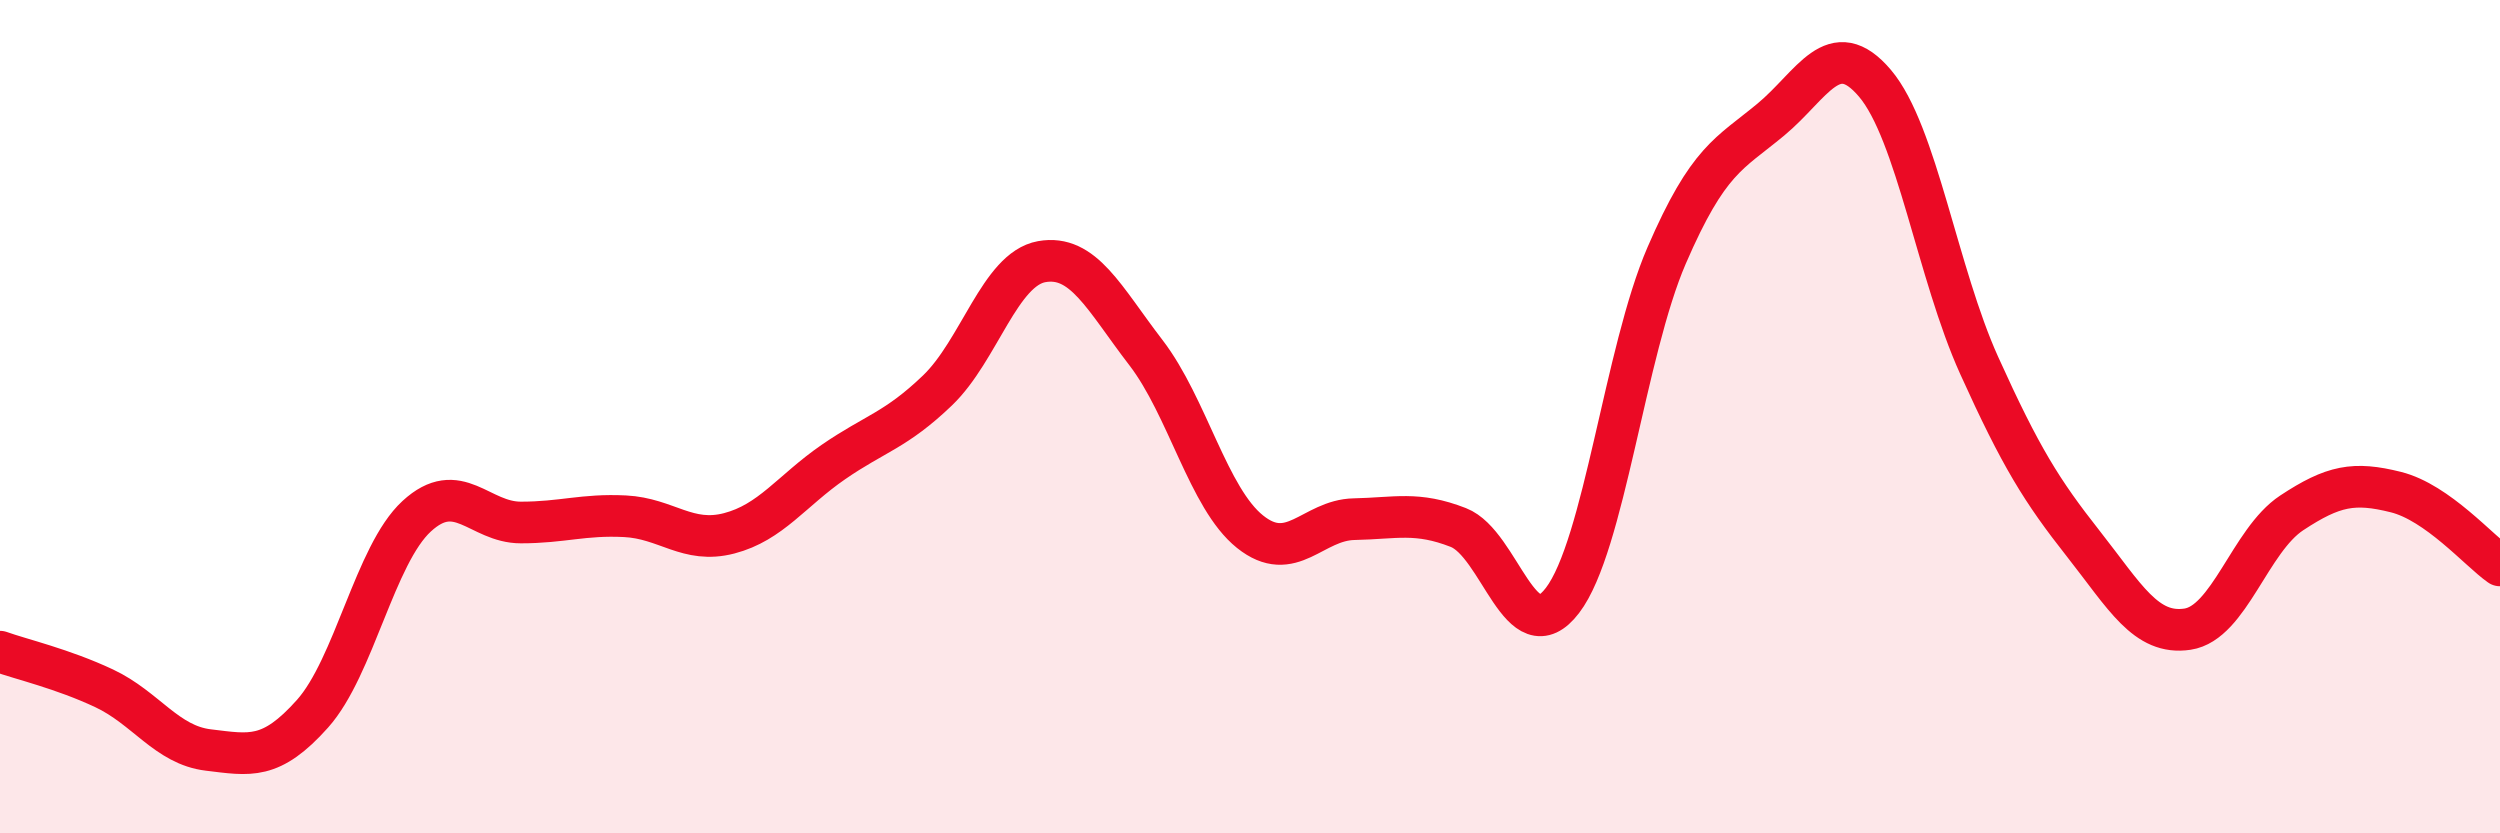
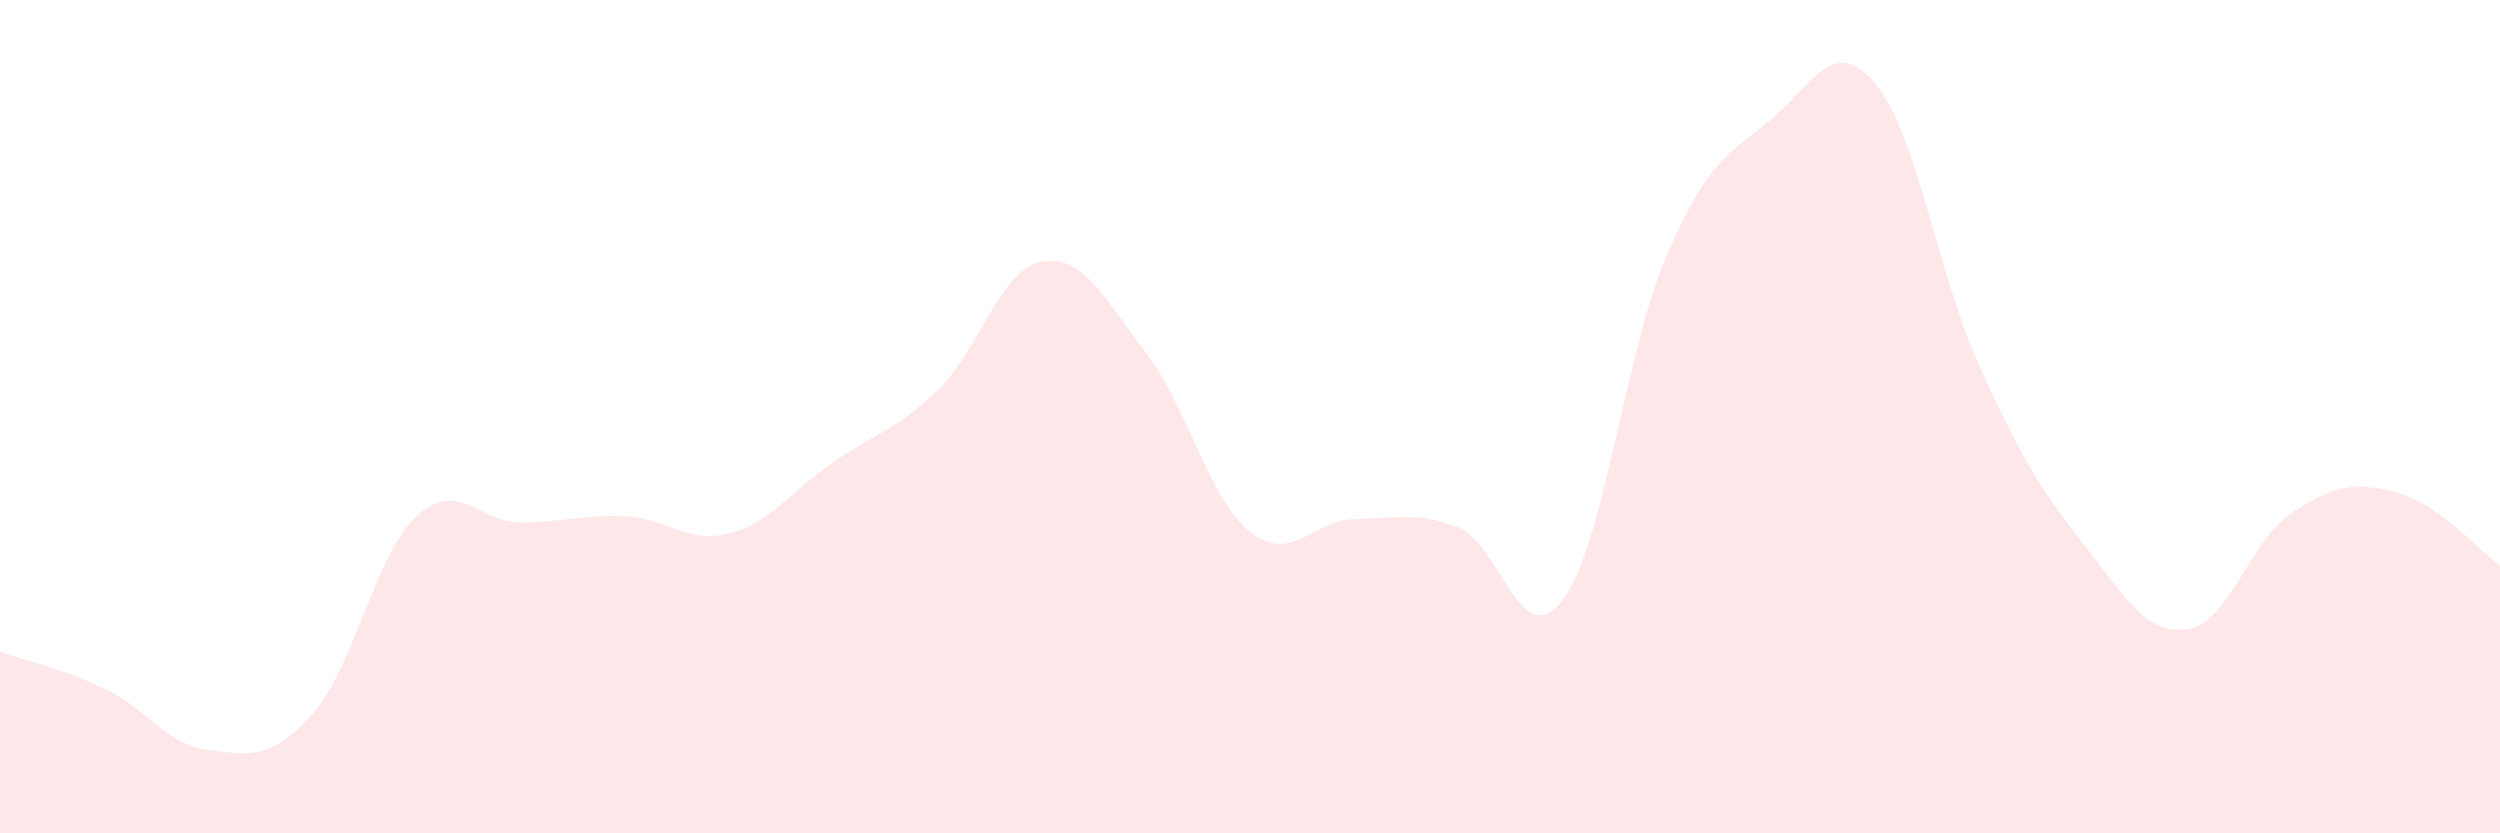
<svg xmlns="http://www.w3.org/2000/svg" width="60" height="20" viewBox="0 0 60 20">
  <path d="M 0,15.64 C 0.5,15.82 1.5,16.05 2.5,16.52 C 3.5,16.99 4,17.88 5,18 C 6,18.12 6.5,18.25 7.5,17.13 C 8.5,16.01 9,13.31 10,12.39 C 11,11.47 11.5,12.54 12.5,12.54 C 13.5,12.54 14,12.34 15,12.39 C 16,12.44 16.5,13.06 17.5,12.8 C 18.5,12.54 19,11.78 20,11.09 C 21,10.4 21.5,10.33 22.5,9.37 C 23.5,8.41 24,6.46 25,6.28 C 26,6.1 26.5,7.16 27.5,8.46 C 28.5,9.76 29,11.96 30,12.76 C 31,13.56 31.5,12.48 32.5,12.46 C 33.5,12.44 34,12.27 35,12.66 C 36,13.05 36.5,15.72 37.5,14.41 C 38.5,13.1 39,8.44 40,6.13 C 41,3.82 41.5,3.7 42.5,2.87 C 43.5,2.04 44,0.82 45,2 C 46,3.18 46.5,6.56 47.5,8.77 C 48.5,10.98 49,11.78 50,13.05 C 51,14.32 51.5,15.25 52.5,15.1 C 53.5,14.95 54,12.97 55,12.31 C 56,11.65 56.5,11.56 57.5,11.81 C 58.5,12.06 59.5,13.22 60,13.57L60 20L0 20Z" fill="#EB0A25" opacity="0.1" stroke-linecap="round" stroke-linejoin="round" />
-   <path d="M 0,15.64 C 0.5,15.82 1.5,16.05 2.5,16.52 C 3.5,16.99 4,17.88 5,18 C 6,18.12 6.5,18.25 7.5,17.13 C 8.5,16.01 9,13.31 10,12.39 C 11,11.47 11.5,12.54 12.5,12.54 C 13.5,12.54 14,12.34 15,12.39 C 16,12.44 16.5,13.06 17.5,12.8 C 18.5,12.54 19,11.78 20,11.09 C 21,10.4 21.5,10.33 22.5,9.37 C 23.5,8.41 24,6.46 25,6.28 C 26,6.1 26.5,7.16 27.5,8.46 C 28.5,9.76 29,11.96 30,12.76 C 31,13.56 31.5,12.48 32.5,12.46 C 33.5,12.44 34,12.27 35,12.66 C 36,13.05 36.5,15.72 37.5,14.41 C 38.5,13.1 39,8.44 40,6.13 C 41,3.82 41.5,3.7 42.5,2.87 C 43.5,2.04 44,0.82 45,2 C 46,3.18 46.5,6.56 47.5,8.77 C 48.5,10.98 49,11.78 50,13.05 C 51,14.32 51.5,15.25 52.5,15.1 C 53.5,14.95 54,12.97 55,12.31 C 56,11.65 56.5,11.56 57.5,11.81 C 58.5,12.06 59.5,13.22 60,13.57" stroke="#EB0A25" stroke-width="1" fill="none" stroke-linecap="round" stroke-linejoin="round" />
</svg>